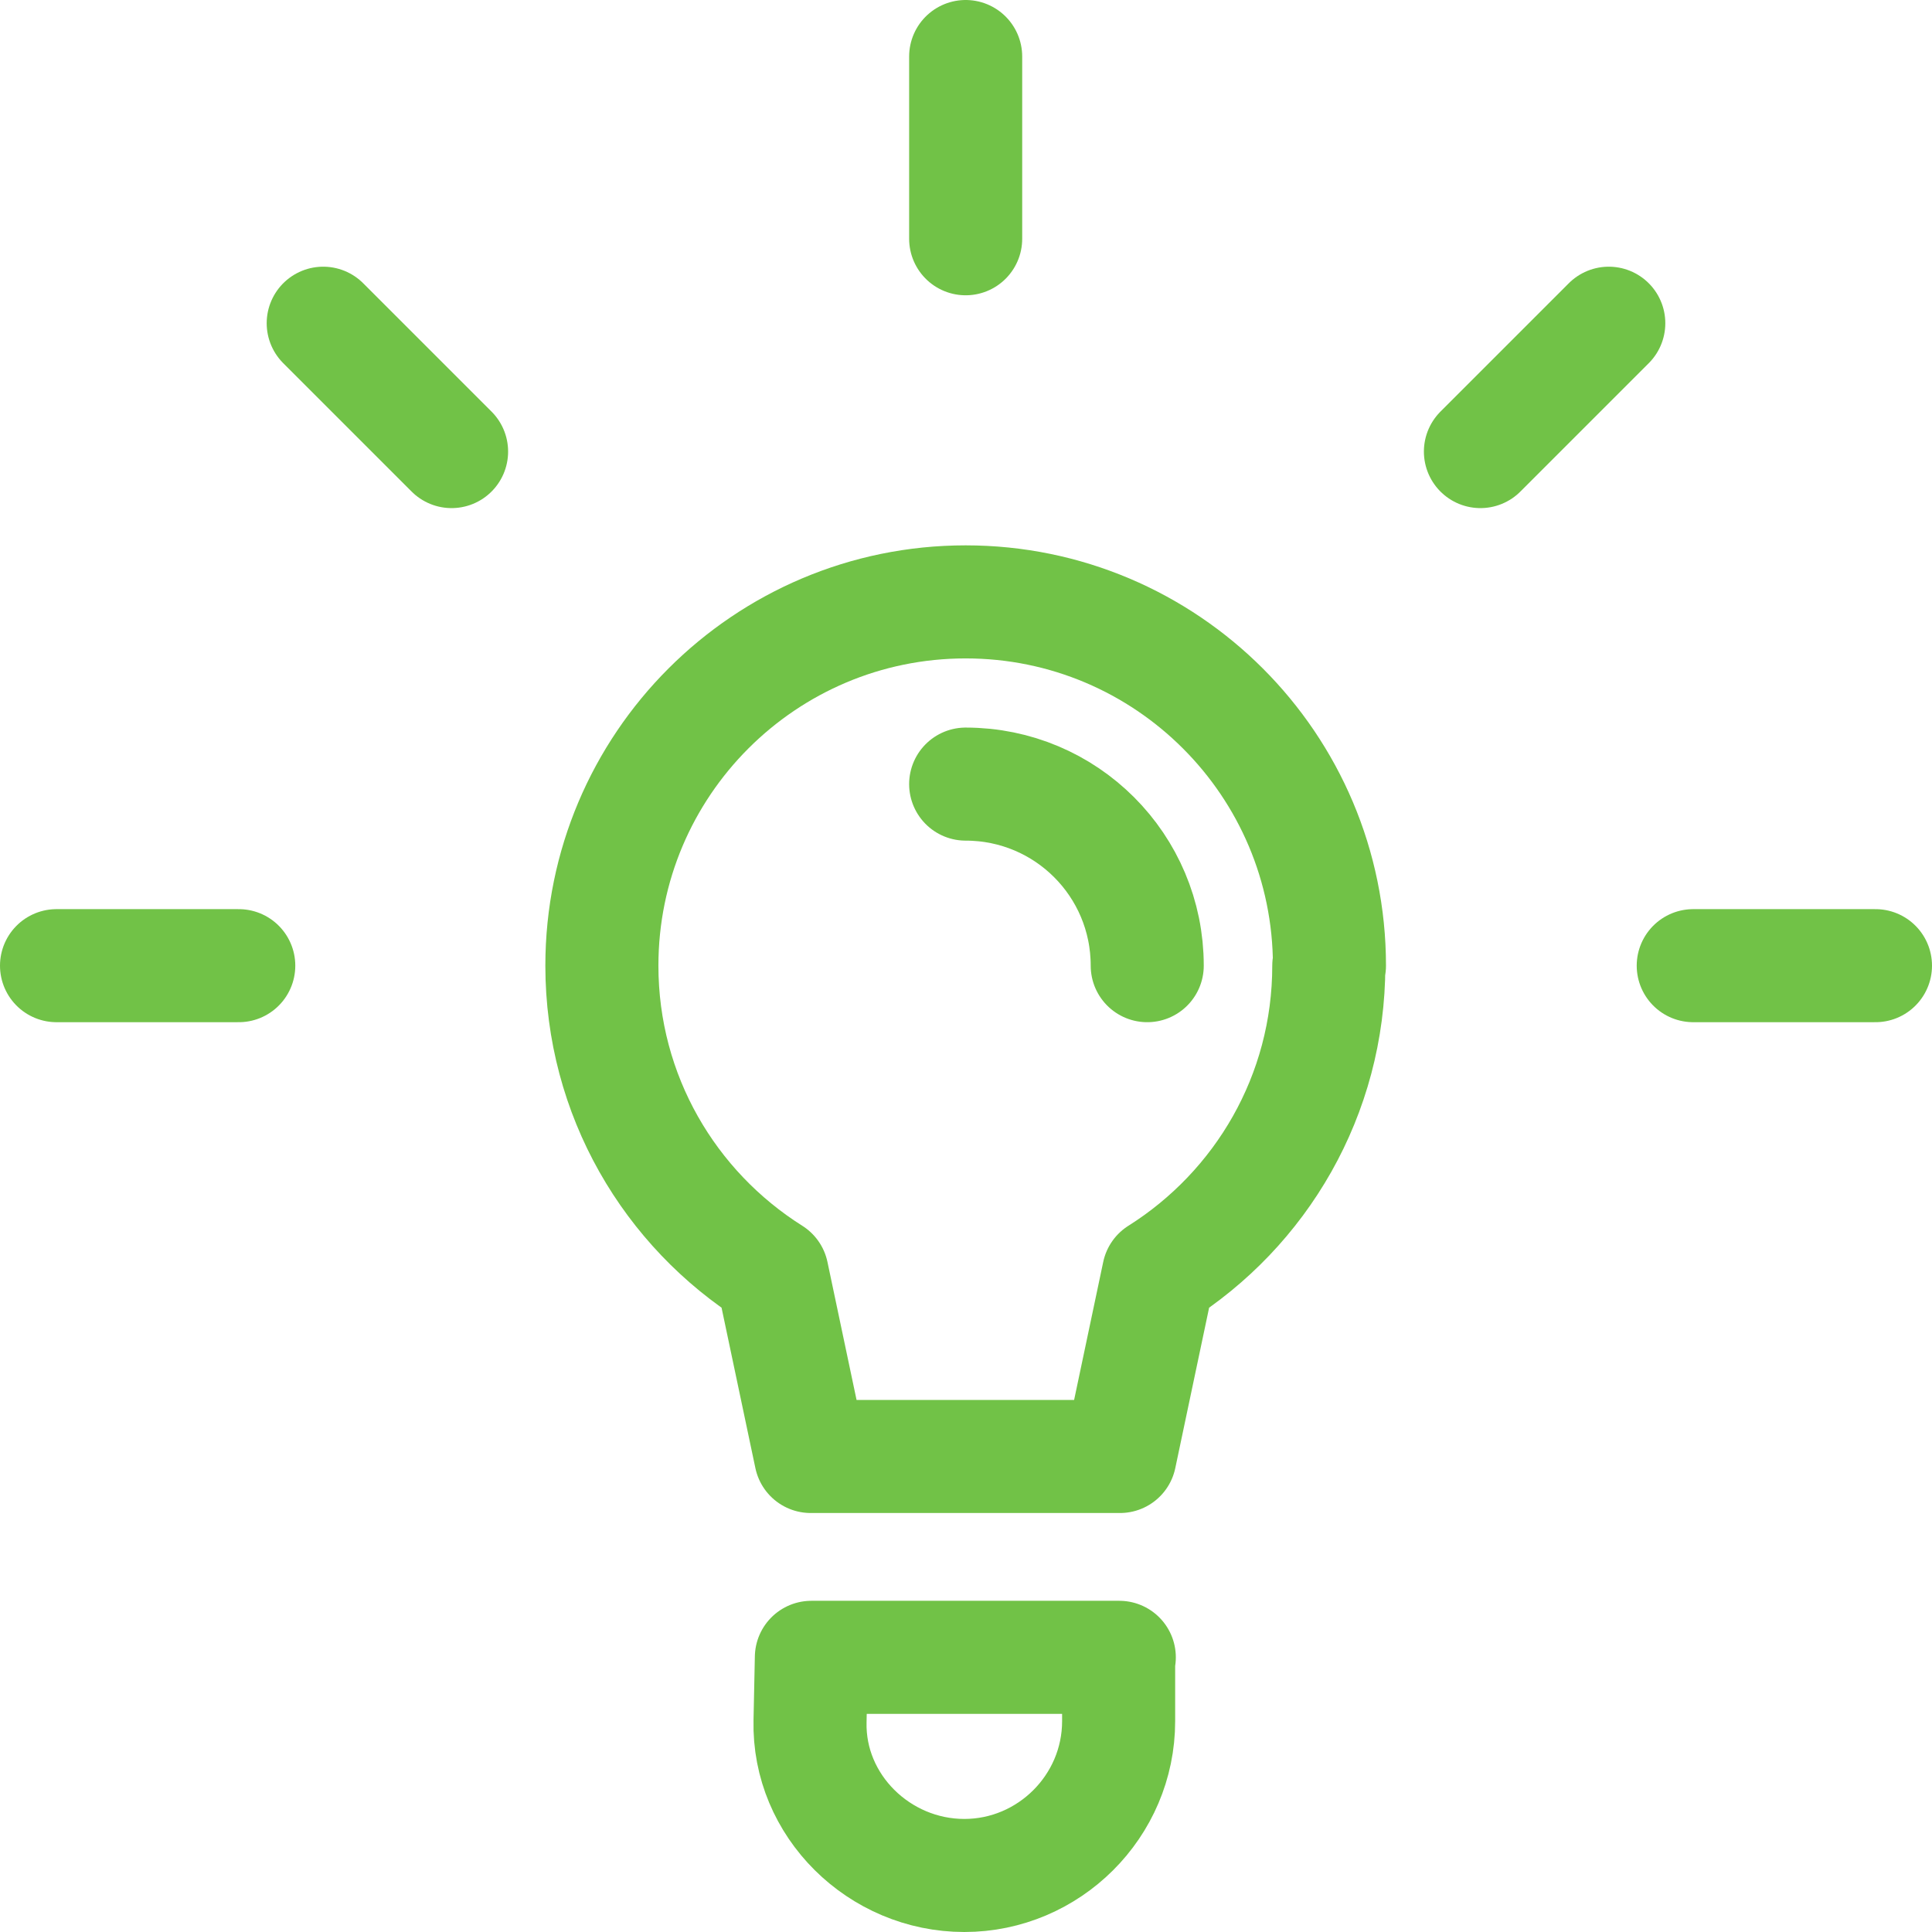
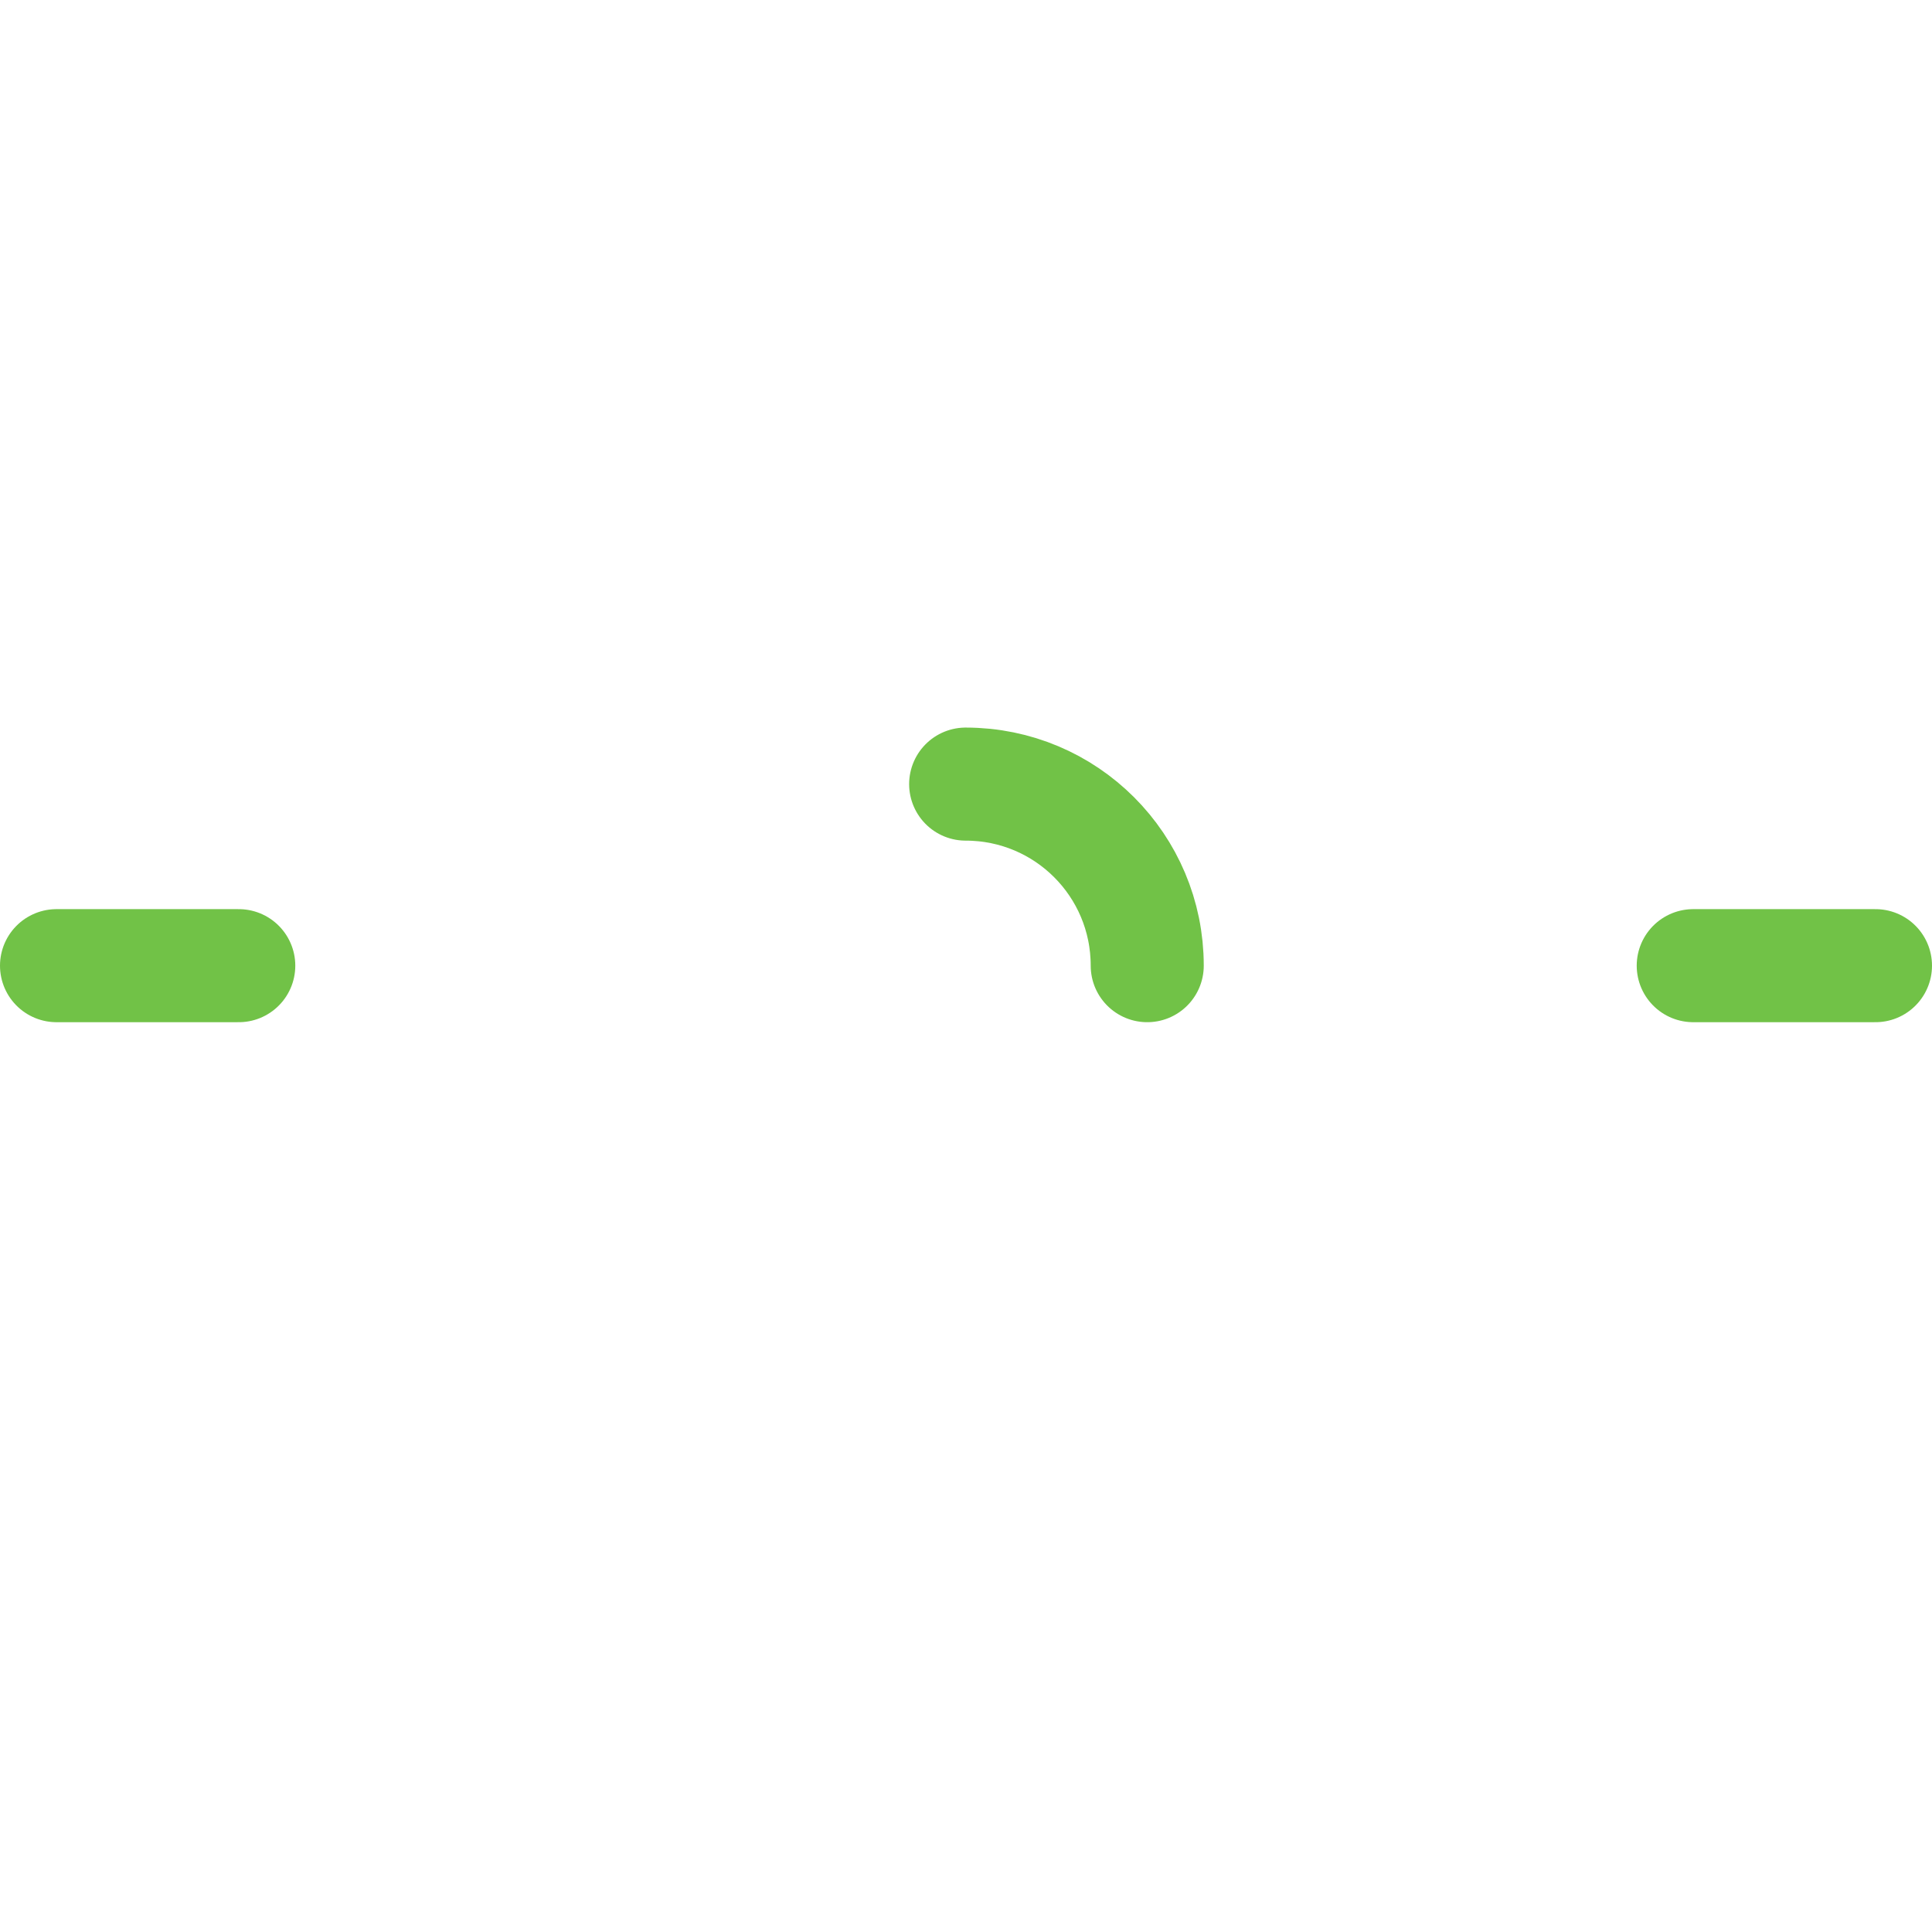
<svg xmlns="http://www.w3.org/2000/svg" xml:space="preserve" width="9.986mm" height="9.986mm" version="1.0" style="shape-rendering:geometricPrecision; text-rendering:geometricPrecision; image-rendering:optimizeQuality; fill-rule:evenodd; clip-rule:evenodd" viewBox="0 0 29.05 29.05">
  <defs>
    <style type="text/css">
   
    .str0 {stroke:#71C247;stroke-width:1.7;stroke-linecap:round;stroke-linejoin:round;stroke-miterlimit:22.926}
    .fil0 {fill:none}
   
  </style>
  </defs>
  <g id="Warstwa_x0020_1">
-     <path class="fil0 str0" d="M19.99 14.52c0,-3.02 -2.45,-5.47 -5.47,-5.47 -3.02,0 -5.47,2.45 -5.47,5.47 0,1.95 1.02,3.66 2.56,4.63l0.58 2.75 4.65 0 0.58 -2.75c1.54,-0.97 2.56,-2.68 2.56,-4.63z" />
    <line class="fil0 str0" x1="3.59" y1="14.52" x2="0.85" y2="14.52" />
    <line class="fil0 str0" x1="28.2" y1="14.52" x2="25.46" y2="14.52" />
-     <line class="fil0 str0" x1="14.52" y1="0.85" x2="14.52" y2="3.59" />
-     <line class="fil0 str0" x1="4.86" y1="4.86" x2="6.79" y2="6.79" />
-     <line class="fil0 str0" x1="24.19" y1="4.86" x2="22.26" y2="6.79" />
-     <path class="fil0 str0" d="M16.82 24.92l0 0.96c0,1.28 -1.05,2.32 -2.32,2.32l-0 0c-1.28,0 -2.35,-1.05 -2.32,-2.32l0.02 -0.96 4.63 0z" />
    <path class="fil0 str0" d="M14.52 11.79c1.51,0 2.73,1.22 2.73,2.73" />
  </g>
</svg>